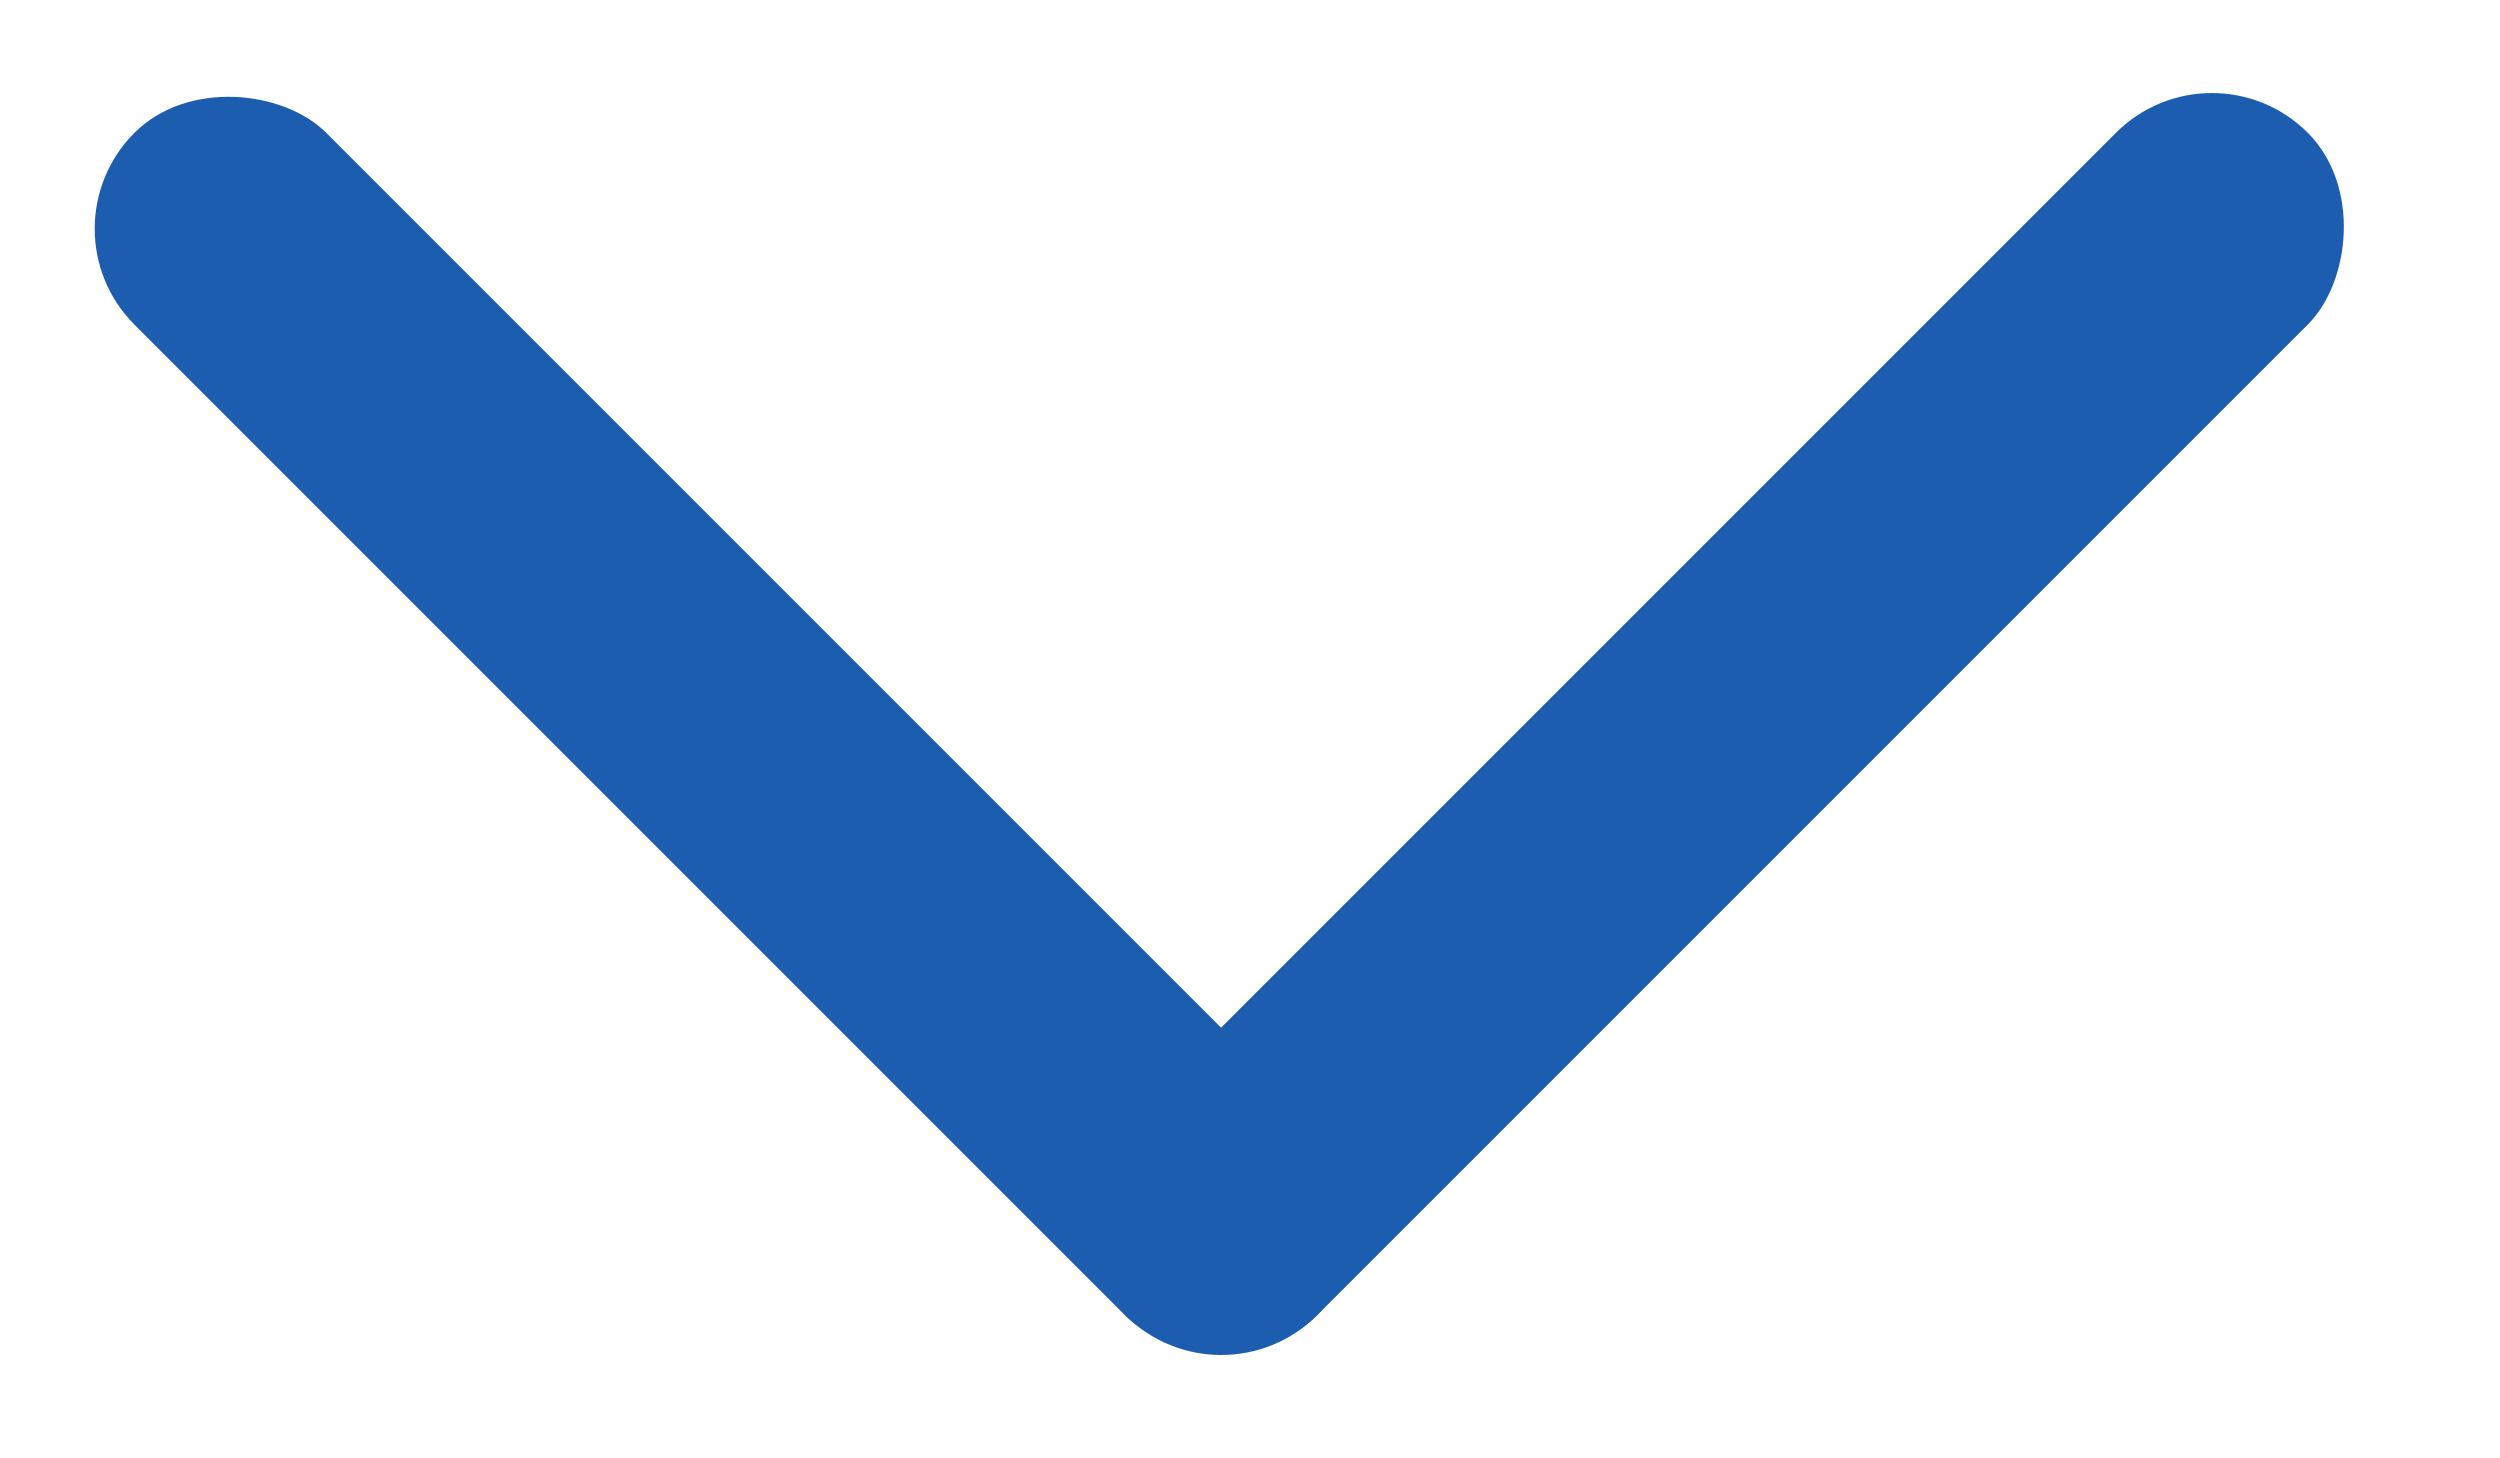
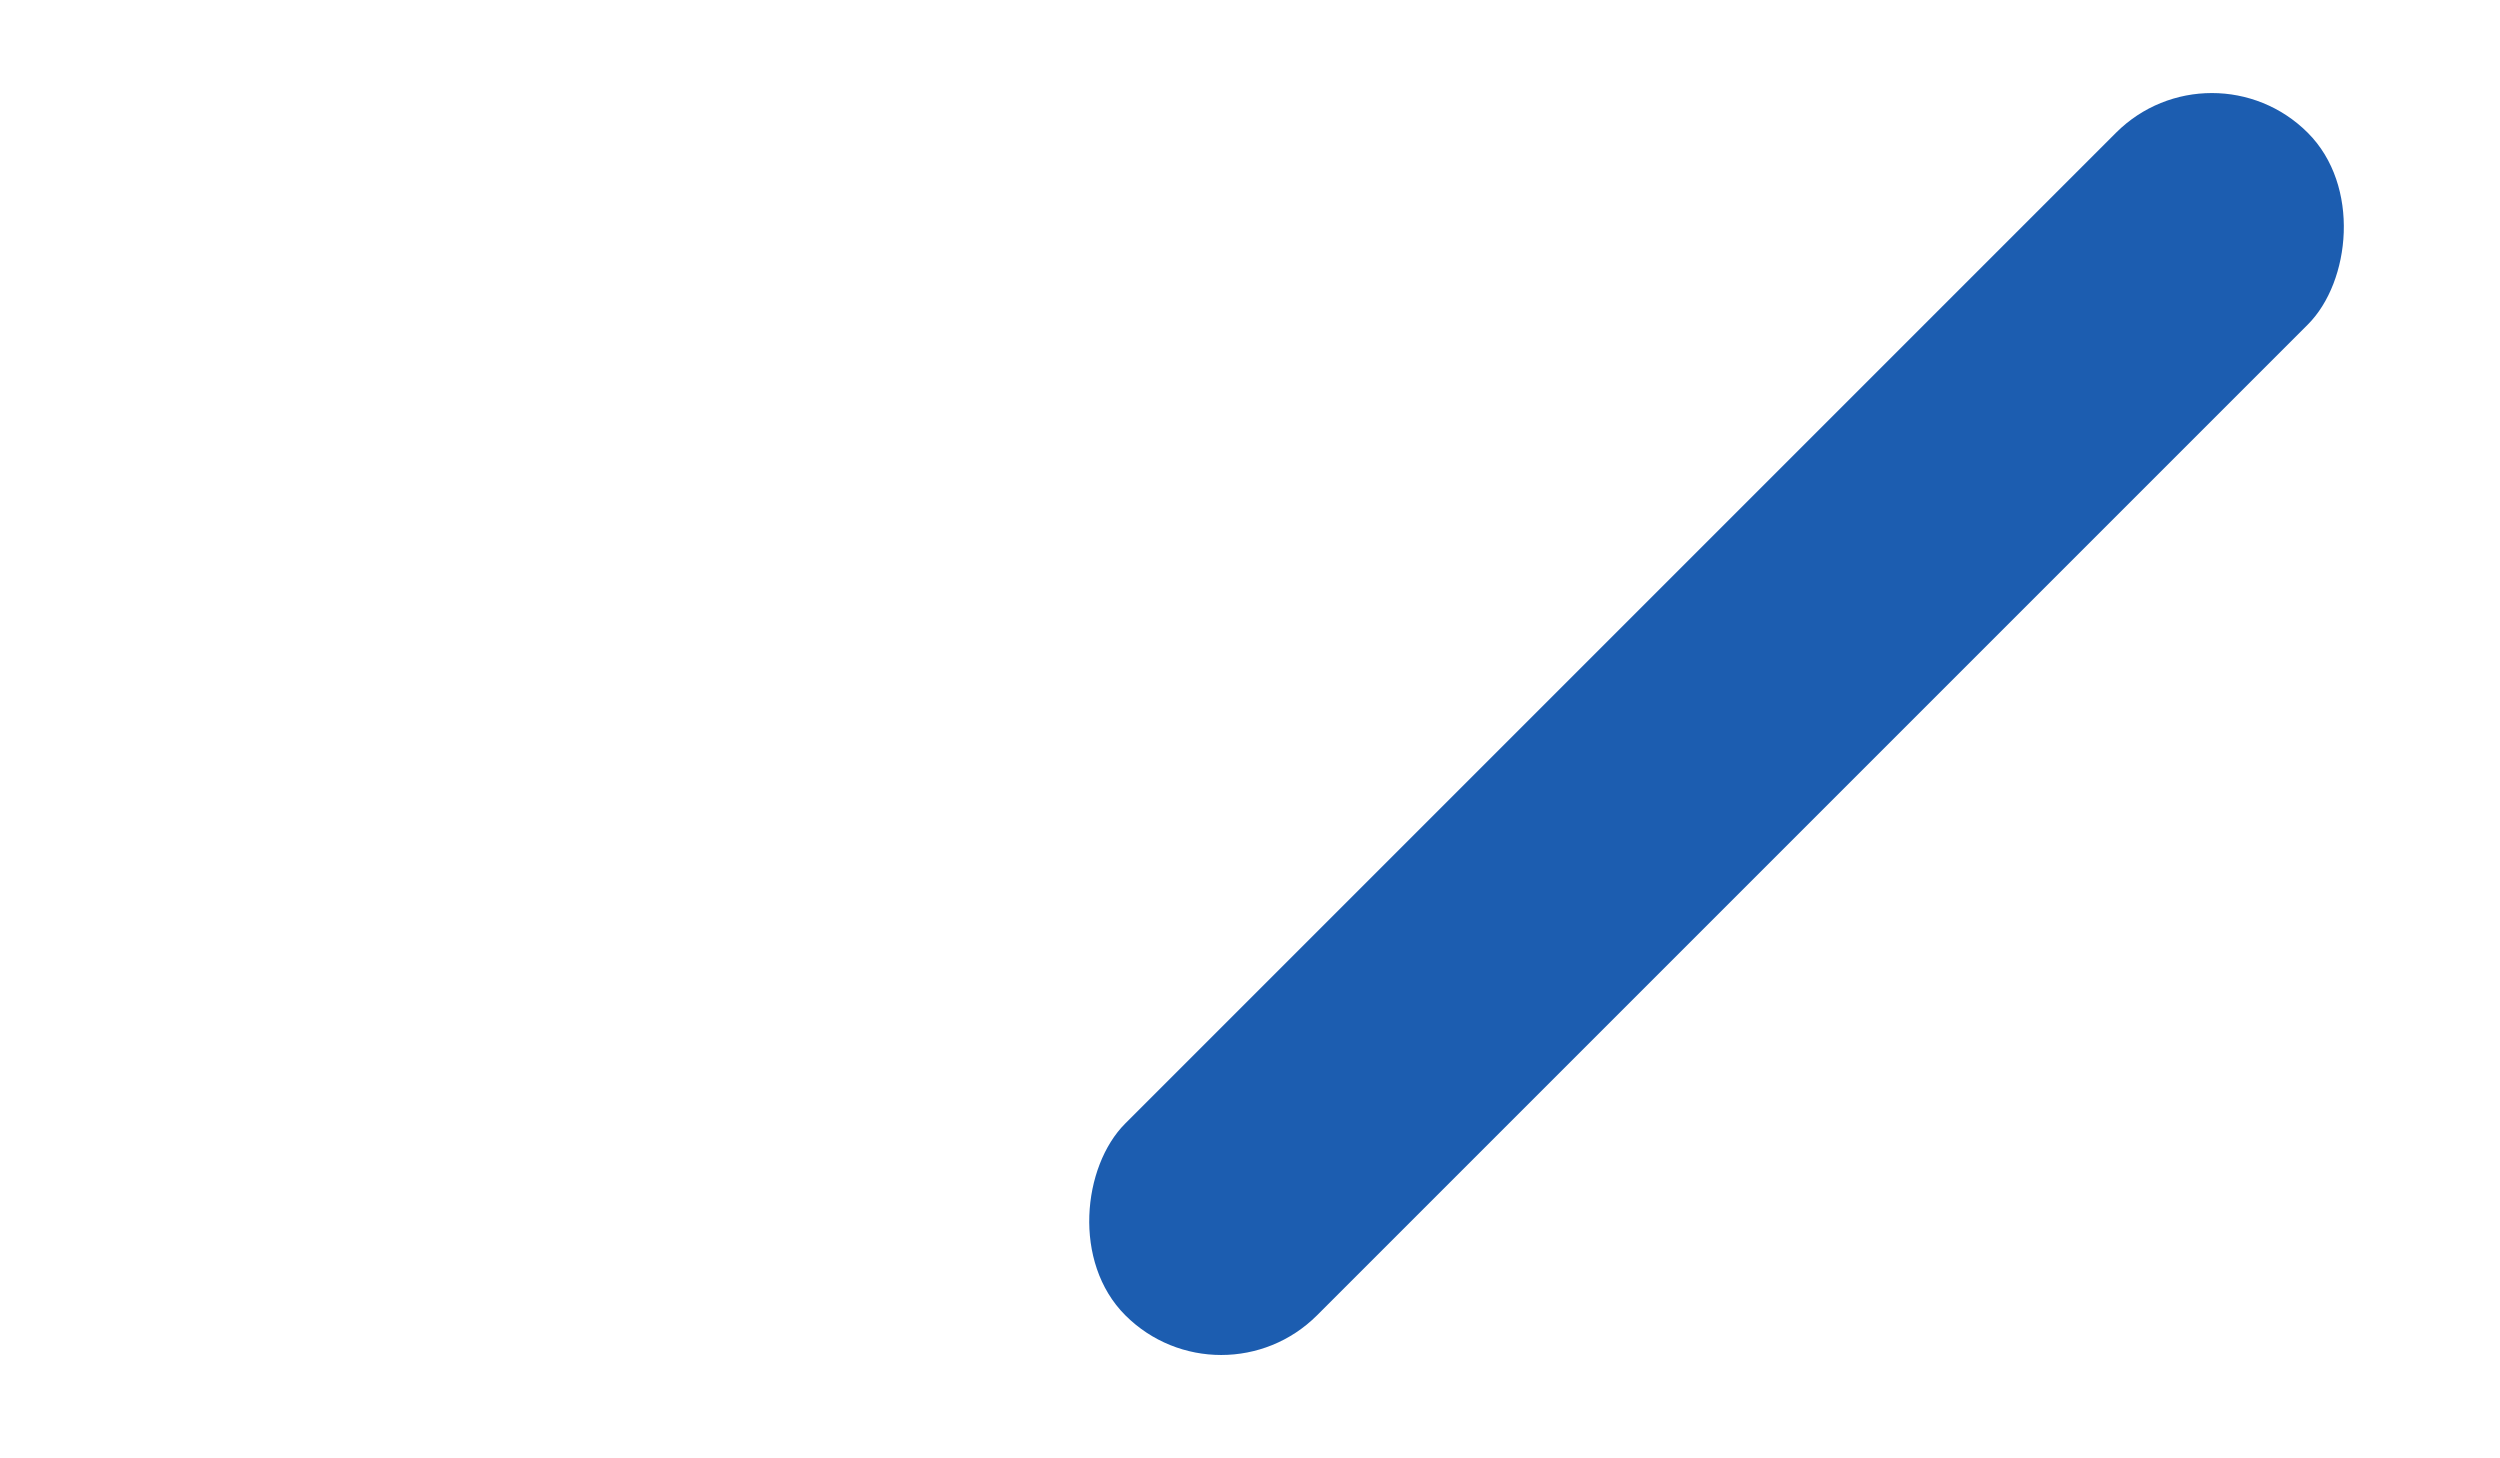
<svg xmlns="http://www.w3.org/2000/svg" width="12" height="7" viewBox="0 0 12 7" fill="none">
-   <rect x="0.185" y="1.098" width="1.302" height="8.027" rx="0.651" transform="rotate(-45 0.185 1.098)" fill="#1C5DB0" />
  <rect x="10.617" y="0.177" width="1.302" height="8.027" rx="0.651" transform="rotate(45 10.617 0.177)" fill="#1C5DB0" />
</svg>